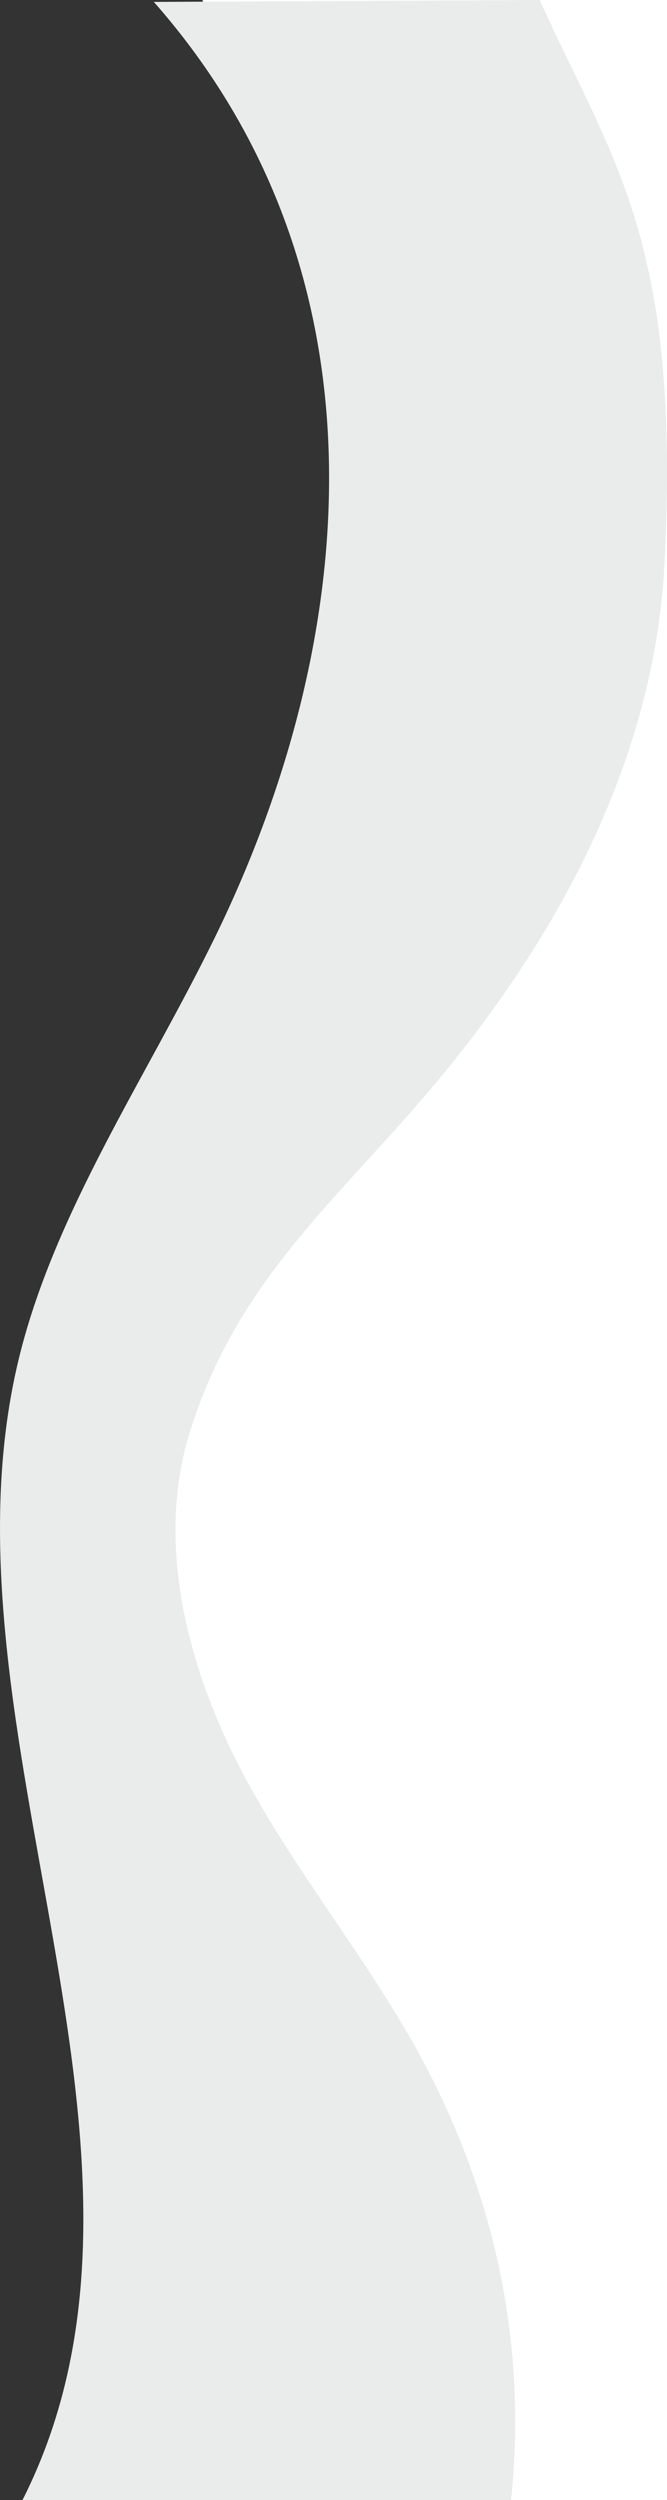
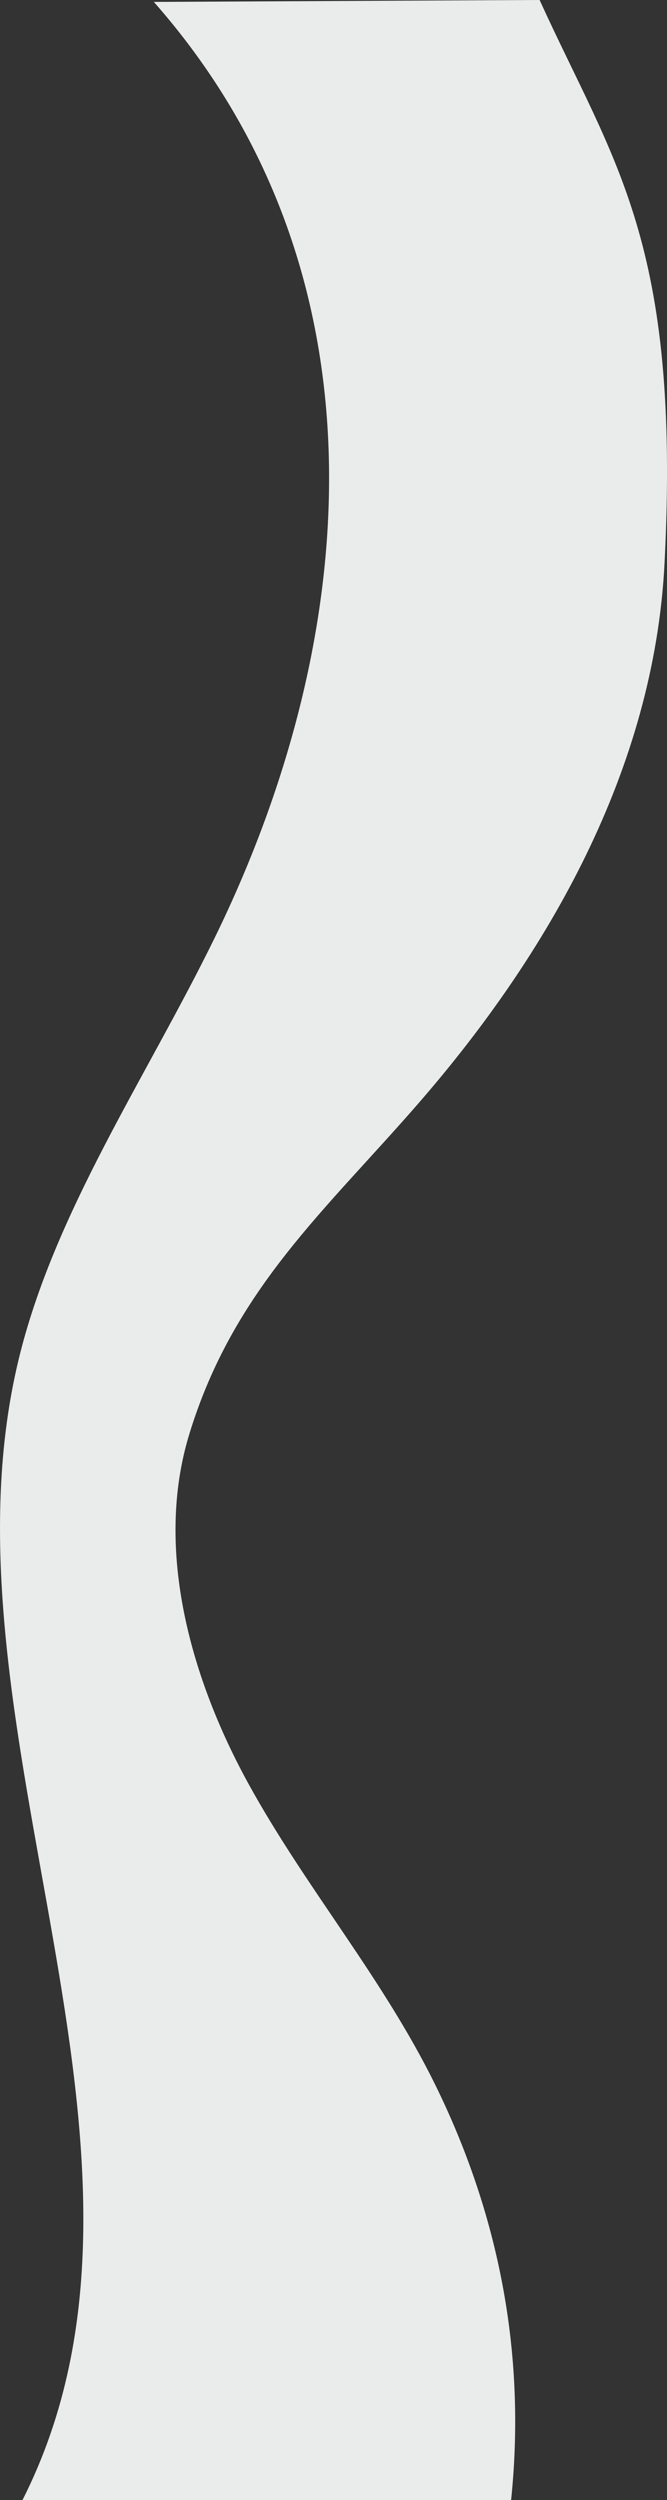
<svg xmlns="http://www.w3.org/2000/svg" version="1.1" id="Layer_1" x="0px" y="0px" viewBox="0 0 192.36 720" style="enable-background:new 0 0 192.36 720;" xml:space="preserve">
  <rect x="0" y="0" width="192.36" height="720" fill="#333333" stroke="none" />
  <style type="text/css">
	.st0{fill:#FFFFFF;}
	.st1{fill:#EAECEC;}
	.st2{display:none;}
	.st3{display:inline;fill:#DEDFE0;}
	.st4{fill:none;}
</style>
-   <polygon class="st0" points="58.34,0 192.36,0 192.36,720 40.51,720 35.27,638.07 14.3,407.39 110.76,255.35 121.25,114.85 " />
  <g>
    <path class="st1" d="M44.37,0.55c68.21,77.35,60.48,181.83,17.58,269.46c-19.8,40.44-46.48,79.33-56.66,121.85   C-20.1,497.83,56.97,620.35,6.48,720H147.4c4.4-42.43-3.64-82.58-21.9-119.65C110.3,569.5,88.34,543.91,71.82,514   c-16.52-29.9-27.48-67.46-17.24-100.95c12.82-41.93,39.39-64.51,66.55-95.83c36.77-42.4,67.49-95.39,70.52-155.02   C196.34,69.62,177.12,47.17,155.62,0L44.37,0.55z" />
  </g>
  <g class="st2">
-     <path class="st3" d="M142.27,0c47.59,93.2,35.29,222.42-28.67,301.23c-32.22,39.7-76.97,69.71-92.39,121.29   C6.32,472.36,23.7,526.76,42.05,575.01C60.4,623.27,81.56,668.5,71.69,720H6.77c49.01-99.38-27.19-221.23-1.93-326.67   c10.19-42.52,36.87-81.41,56.66-121.85C104.59,183.49,112.31,78,43.2,0.56L142.27,0z" />
-   </g>
-   <rect x="-26.44" y="-155.68" class="st4" width="231.49" height="875.68" />
+     </g>
</svg>